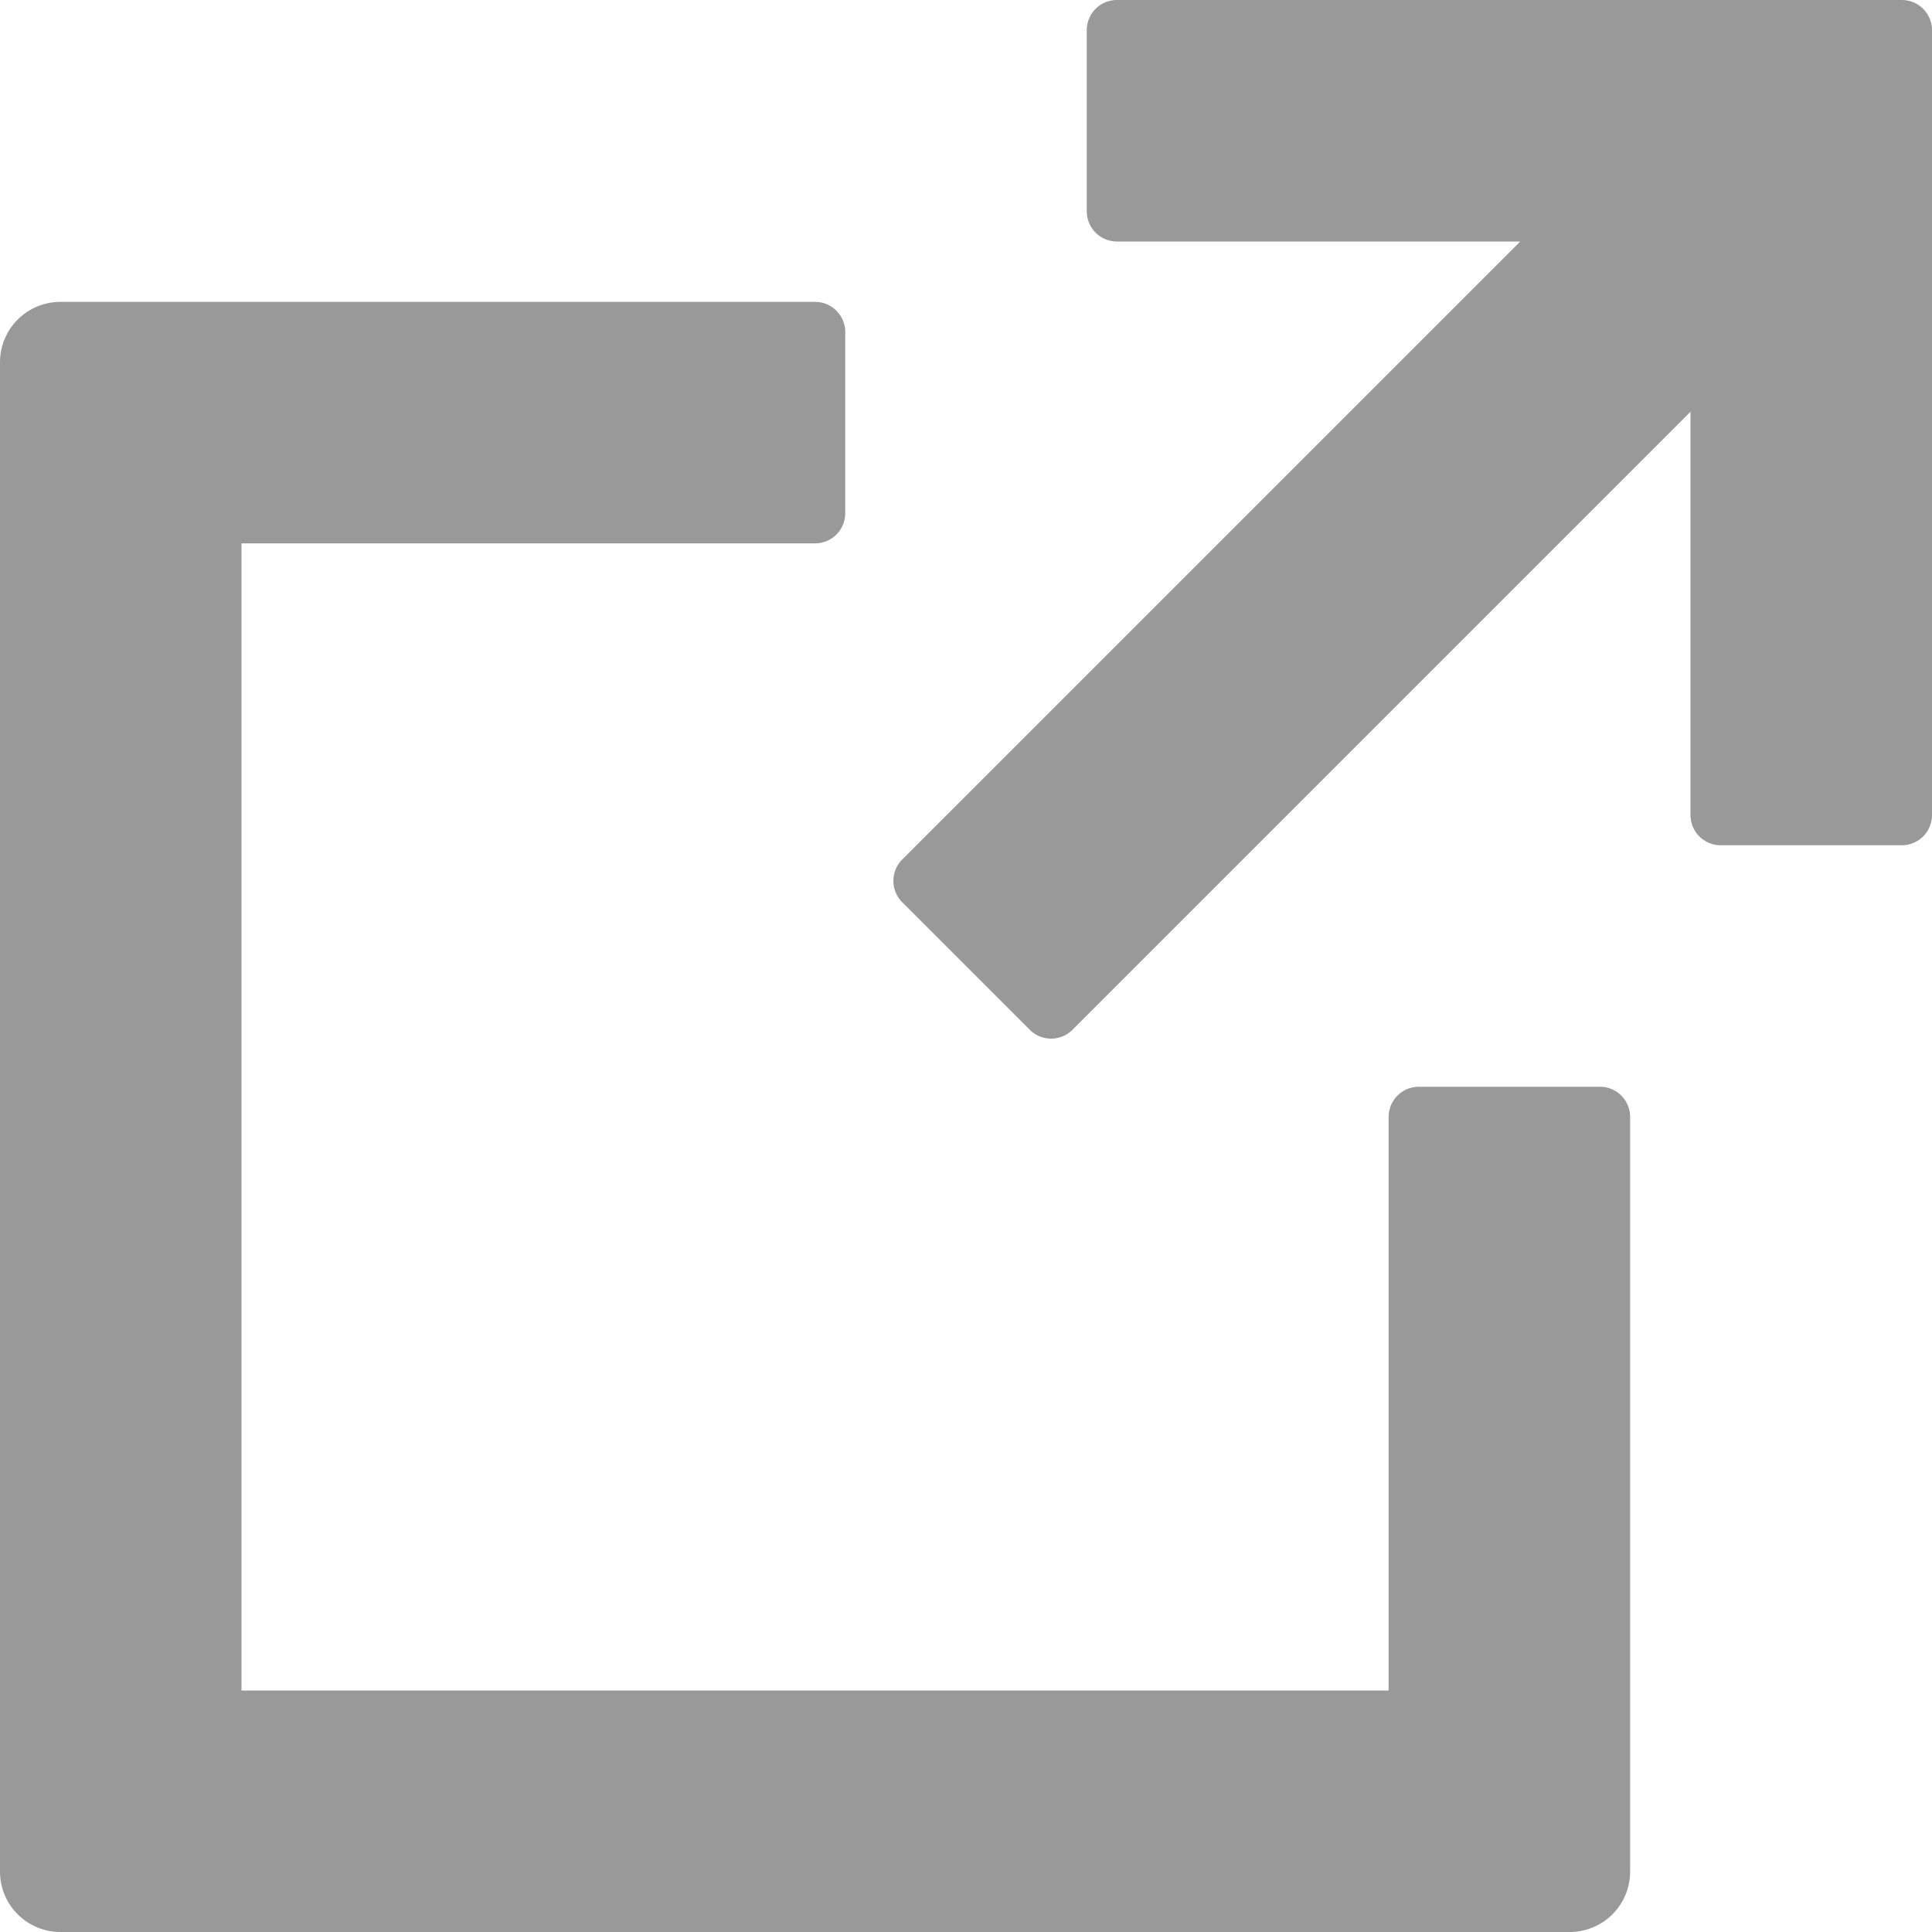
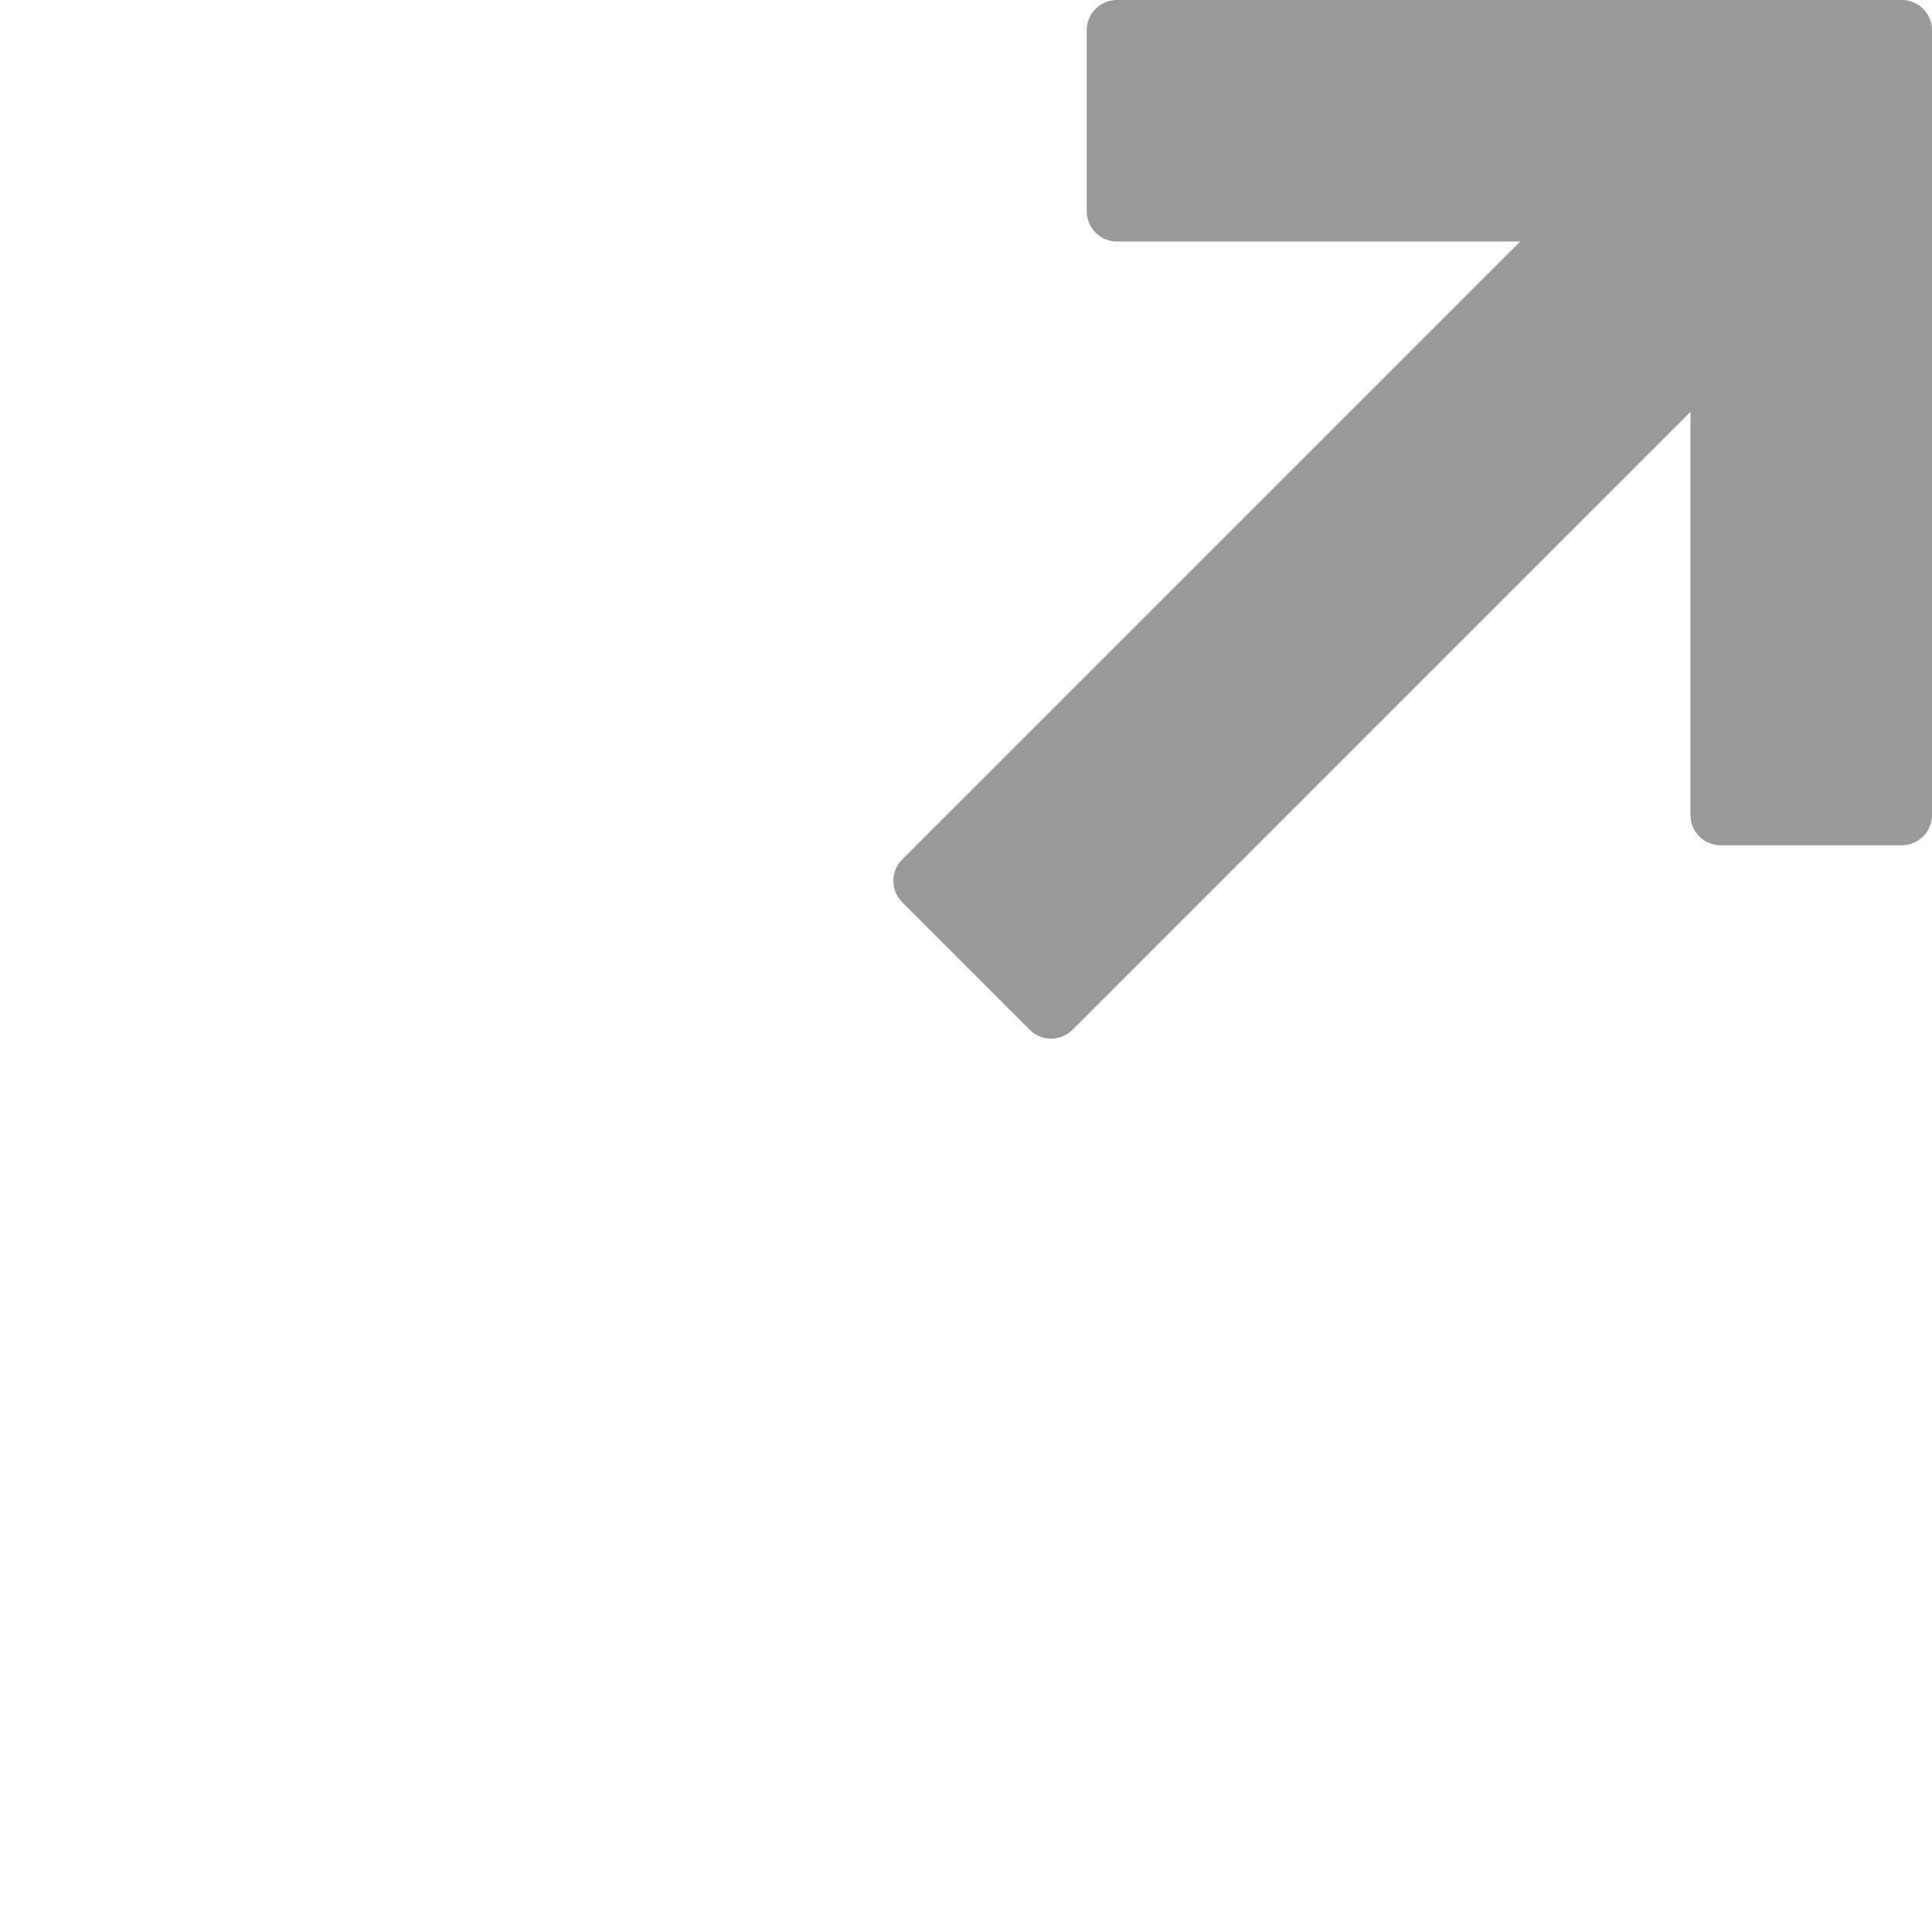
<svg xmlns="http://www.w3.org/2000/svg" width="16" height="16" viewBox="0 0 16 16">
  <defs>
    <style>.a{fill:#999;}</style>
  </defs>
  <title>アートボード 1</title>
-   <path class="a" d="M13.25,9h-1.5a.25.25,0,0,0-.25.25V14H2V4.5H6.75A.25.25,0,0,0,7,4.25V2.75a.25.25,0,0,0-.25-.25H.5A.5.5,0,0,0,0,3V15.5a.5.5,0,0,0,.5.5H13a.5.5,0,0,0,.5-.5V9.25A.25.25,0,0,0,13.25,9Z" />
  <path class="a" d="M15.75,0H9.25A.25.25,0,0,0,9,.25v1.5A.25.25,0,0,0,9.25,2h3.34L7.47,7.12a.25.25,0,0,0,0,.35L8.53,8.53a.25.25,0,0,0,.35,0L14,3.41V6.75a.25.25,0,0,0,.25.25h1.5A.25.25,0,0,0,16,6.75V.25A.25.25,0,0,0,15.75,0Z" />
</svg>